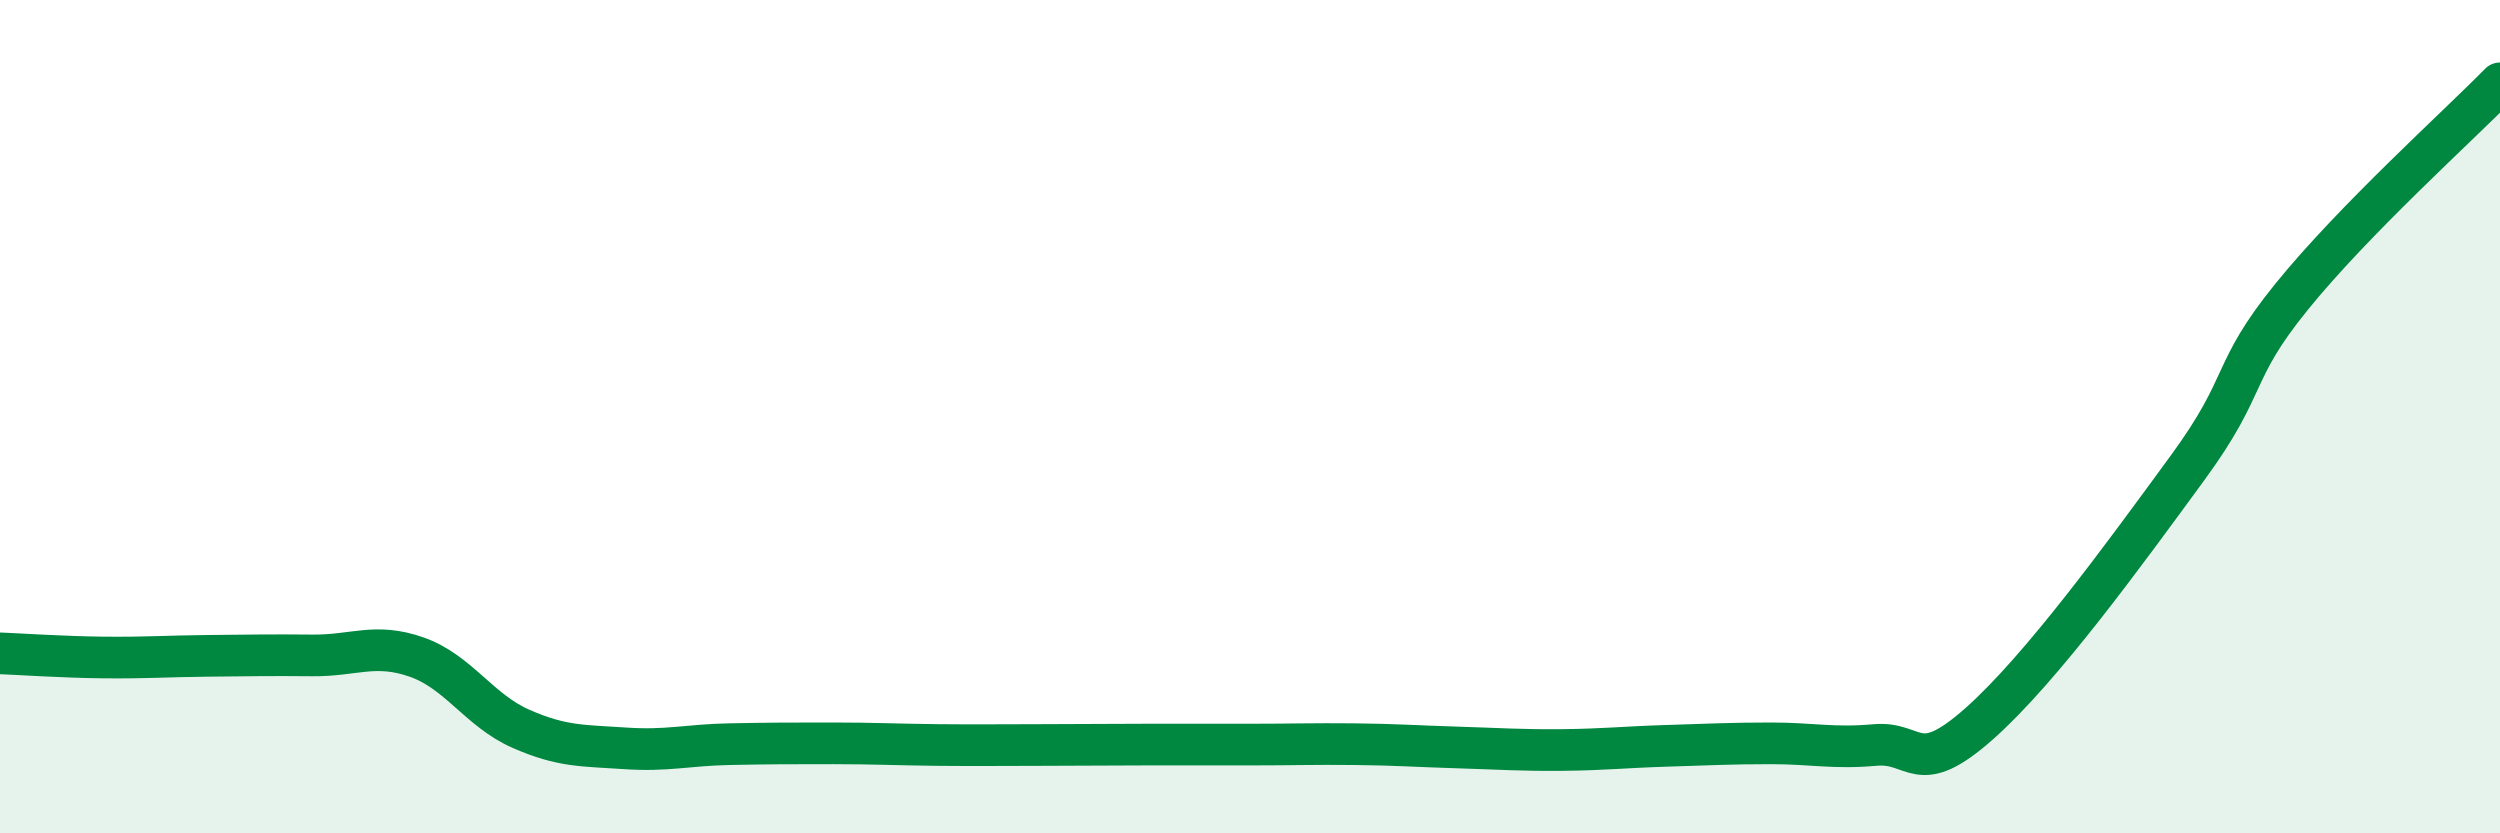
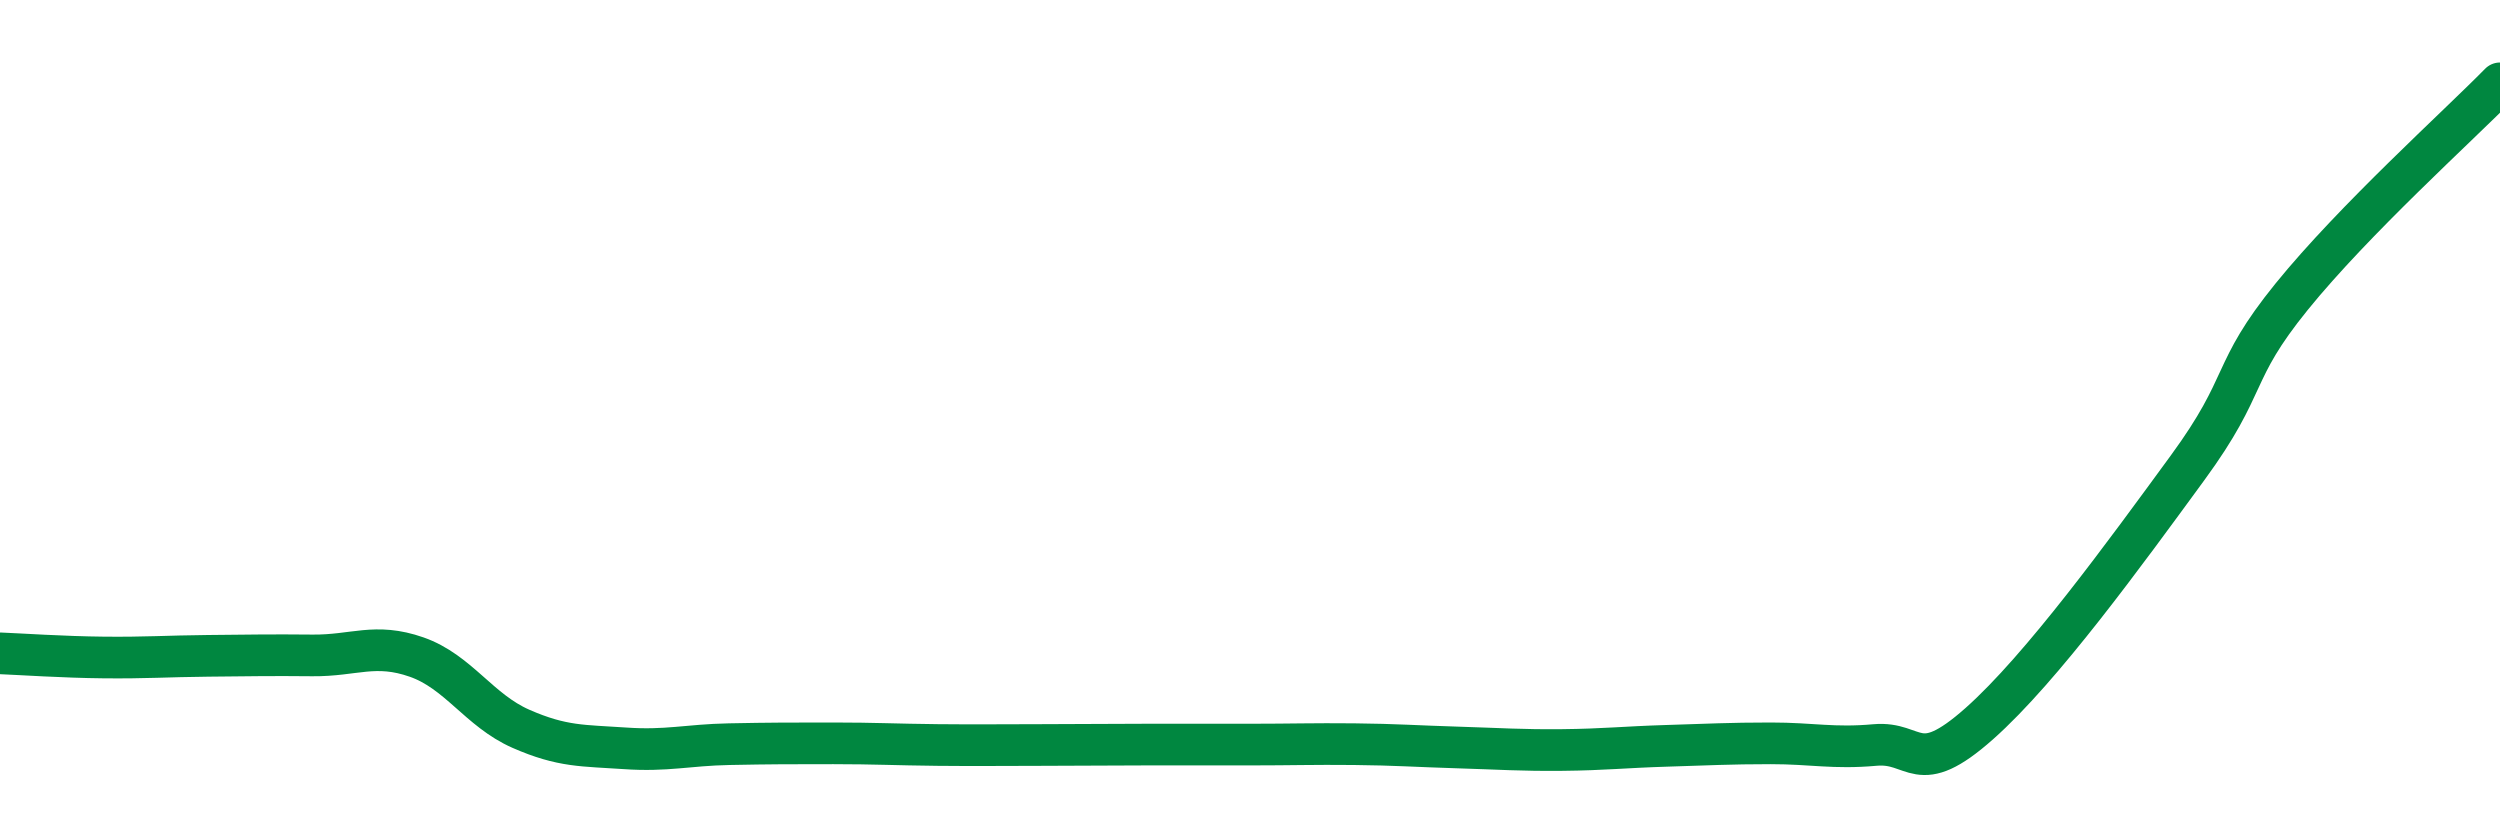
<svg xmlns="http://www.w3.org/2000/svg" width="60" height="20" viewBox="0 0 60 20">
-   <path d="M 0,15.68 C 0.5,15.7 1.5,15.77 2.5,15.78 C 3.5,15.79 4,15.75 5,15.74 C 6,15.73 6.5,15.72 7.5,15.73 C 8.5,15.74 9,15.42 10,15.77 C 11,16.12 11.5,17.05 12.5,17.49 C 13.5,17.93 14,17.89 15,17.96 C 16,18.03 16.5,17.88 17.5,17.86 C 18.5,17.84 19,17.84 20,17.84 C 21,17.84 21.5,17.87 22.5,17.88 C 23.5,17.89 24,17.88 25,17.88 C 26,17.88 26.5,17.87 27.5,17.87 C 28.5,17.87 29,17.87 30,17.87 C 31,17.87 31.5,17.85 32.5,17.86 C 33.5,17.87 34,17.91 35,17.94 C 36,17.97 36.5,18.01 37.5,18 C 38.5,17.99 39,17.93 40,17.9 C 41,17.87 41.5,17.84 42.5,17.84 C 43.5,17.84 44,17.97 45,17.88 C 46,17.79 46,18.7 47.5,17.37 C 49,16.04 51,13.28 52.5,11.23 C 54,9.18 53.5,8.97 55,7.12 C 56.5,5.27 59,3.02 60,2L60 20L0 20Z" fill="#008740" opacity="0.1" stroke-linecap="round" stroke-linejoin="round" />
  <path d="M 0,15.68 C 0.5,15.7 1.5,15.77 2.5,15.78 C 3.5,15.79 4,15.75 5,15.74 C 6,15.73 6.5,15.72 7.5,15.73 C 8.5,15.74 9,15.42 10,15.77 C 11,16.12 11.5,17.05 12.5,17.49 C 13.5,17.93 14,17.89 15,17.96 C 16,18.03 16.5,17.88 17.5,17.86 C 18.5,17.84 19,17.84 20,17.84 C 21,17.84 21.5,17.87 22.5,17.88 C 23.5,17.89 24,17.88 25,17.88 C 26,17.88 26.5,17.87 27.5,17.87 C 28.5,17.87 29,17.87 30,17.87 C 31,17.87 31.5,17.85 32.5,17.86 C 33.5,17.87 34,17.91 35,17.94 C 36,17.97 36.5,18.01 37.5,18 C 38.5,17.99 39,17.93 40,17.9 C 41,17.87 41.5,17.84 42.5,17.84 C 43.5,17.84 44,17.97 45,17.88 C 46,17.79 46,18.7 47.5,17.37 C 49,16.04 51,13.28 52.5,11.23 C 54,9.18 53.5,8.97 55,7.12 C 56.5,5.27 59,3.02 60,2" stroke="#008740" stroke-width="1" fill="none" stroke-linecap="round" stroke-linejoin="round" />
</svg>